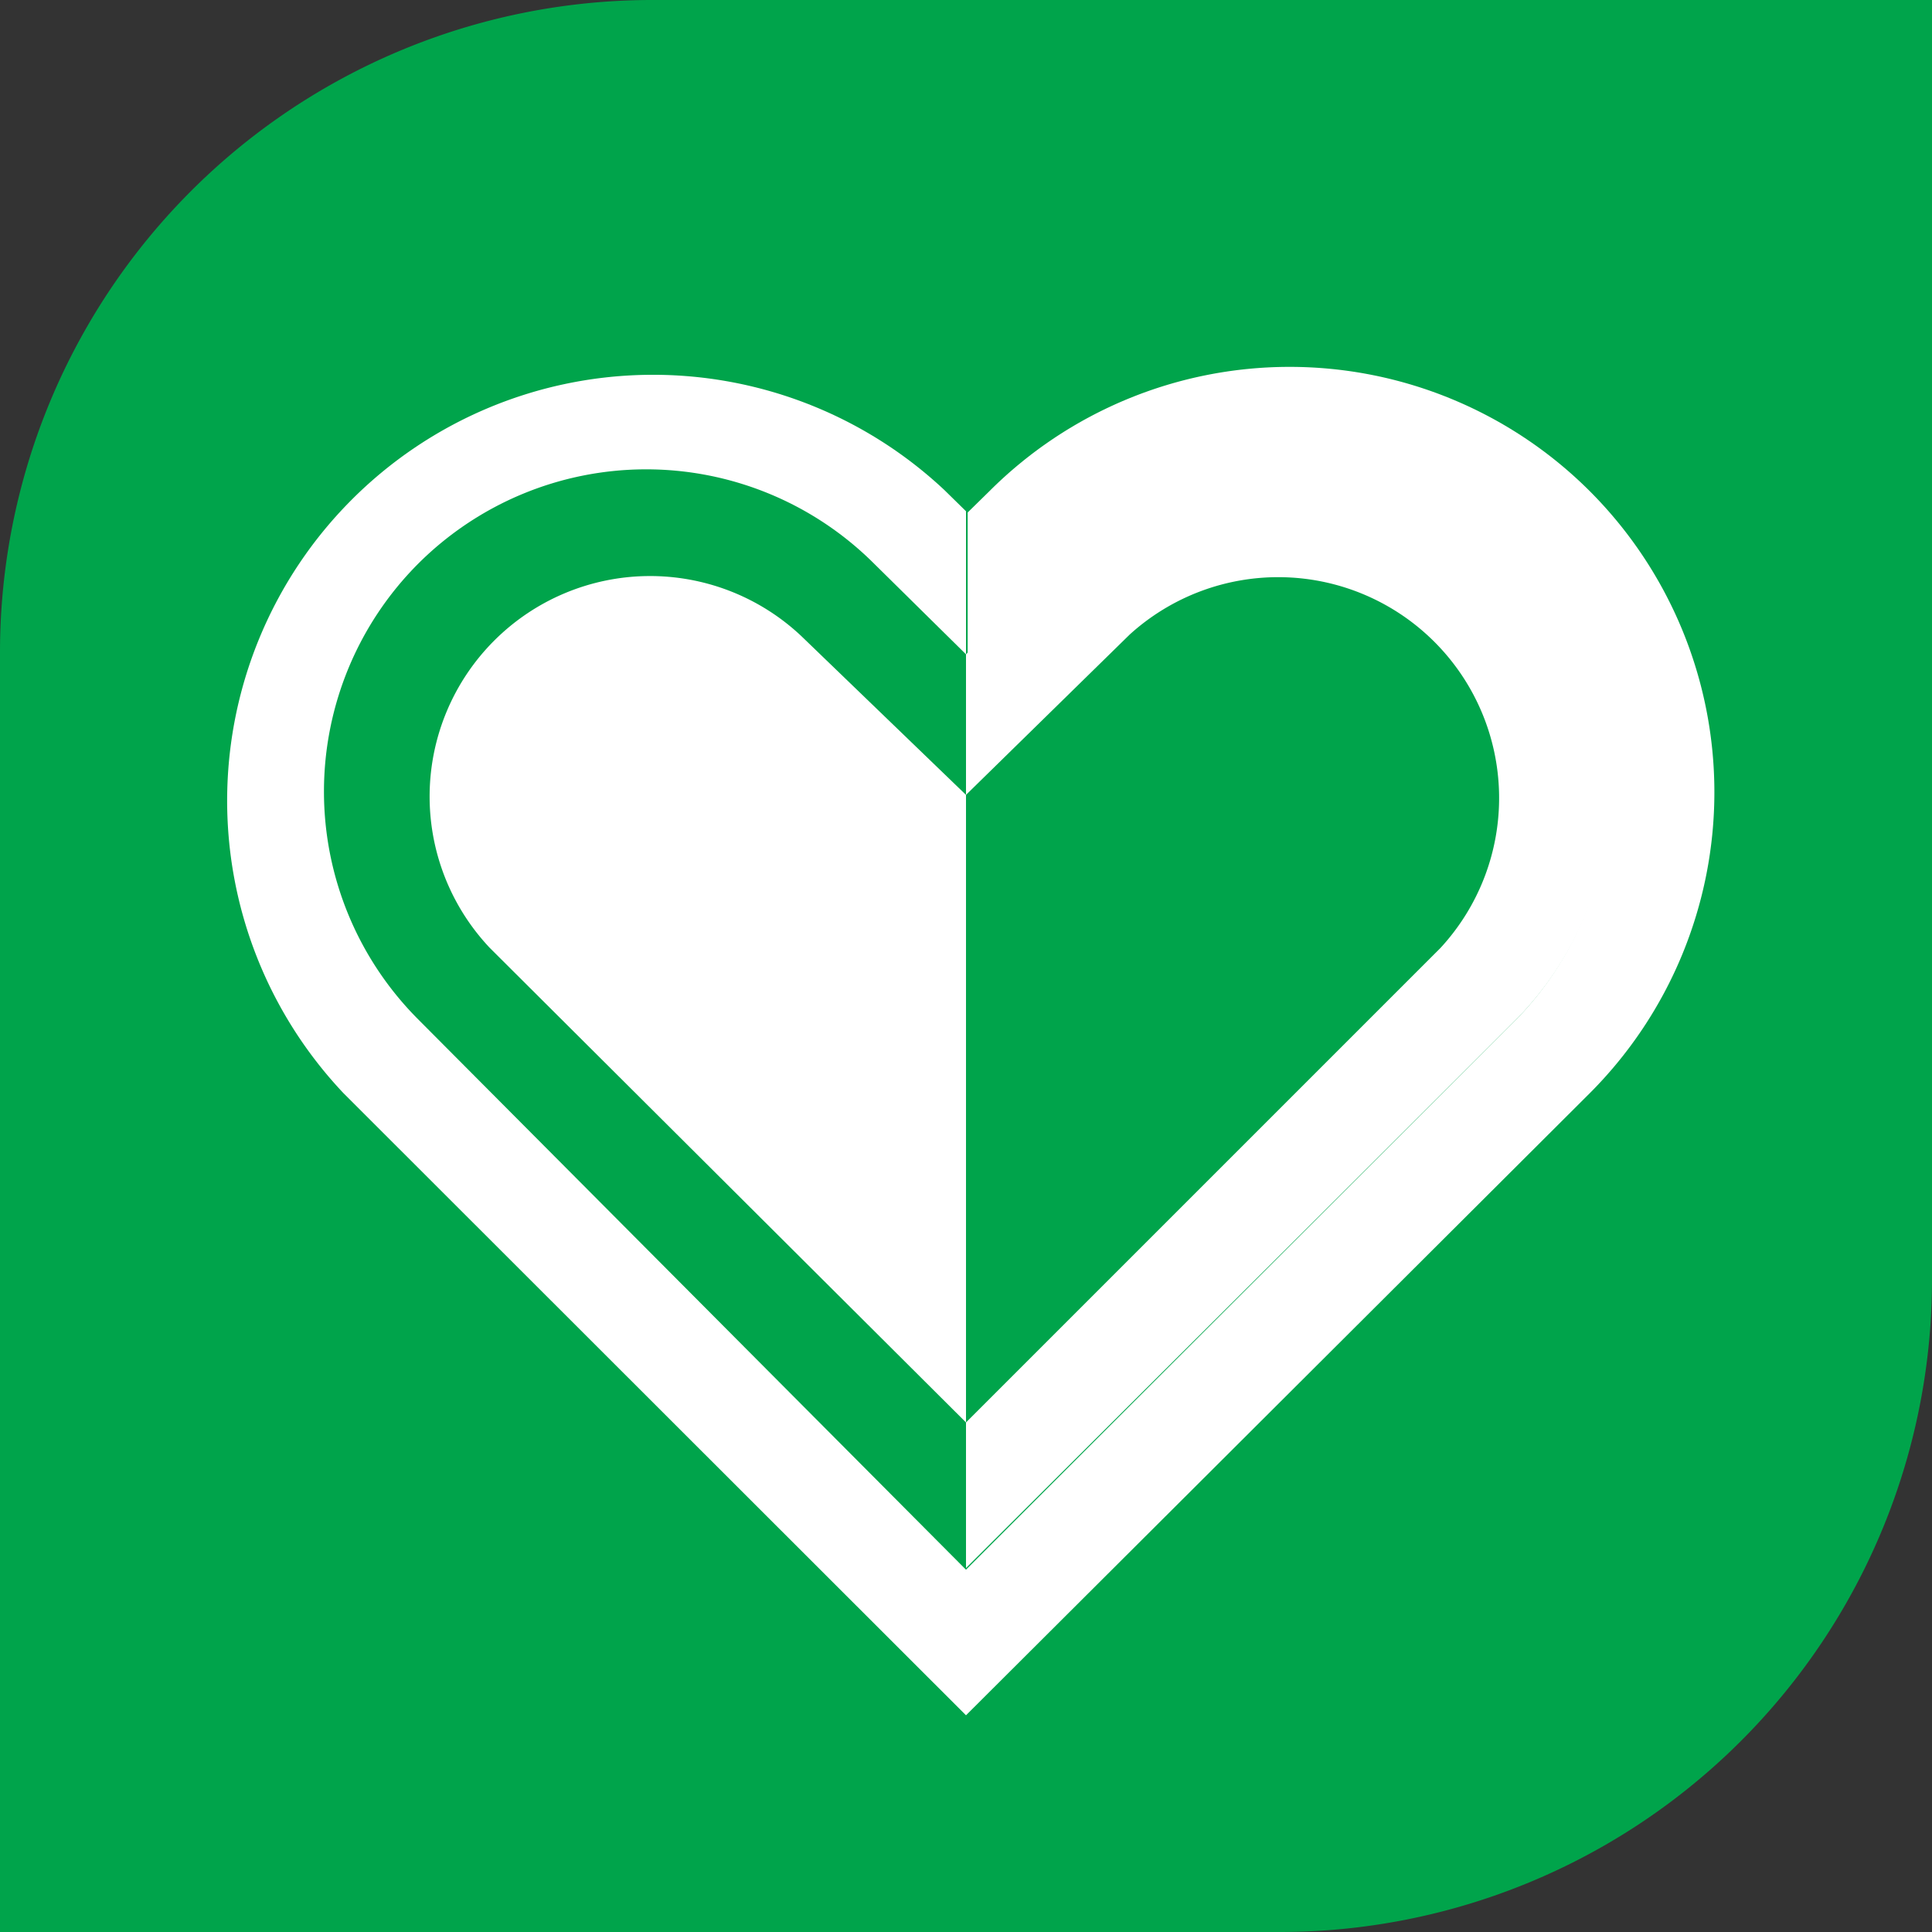
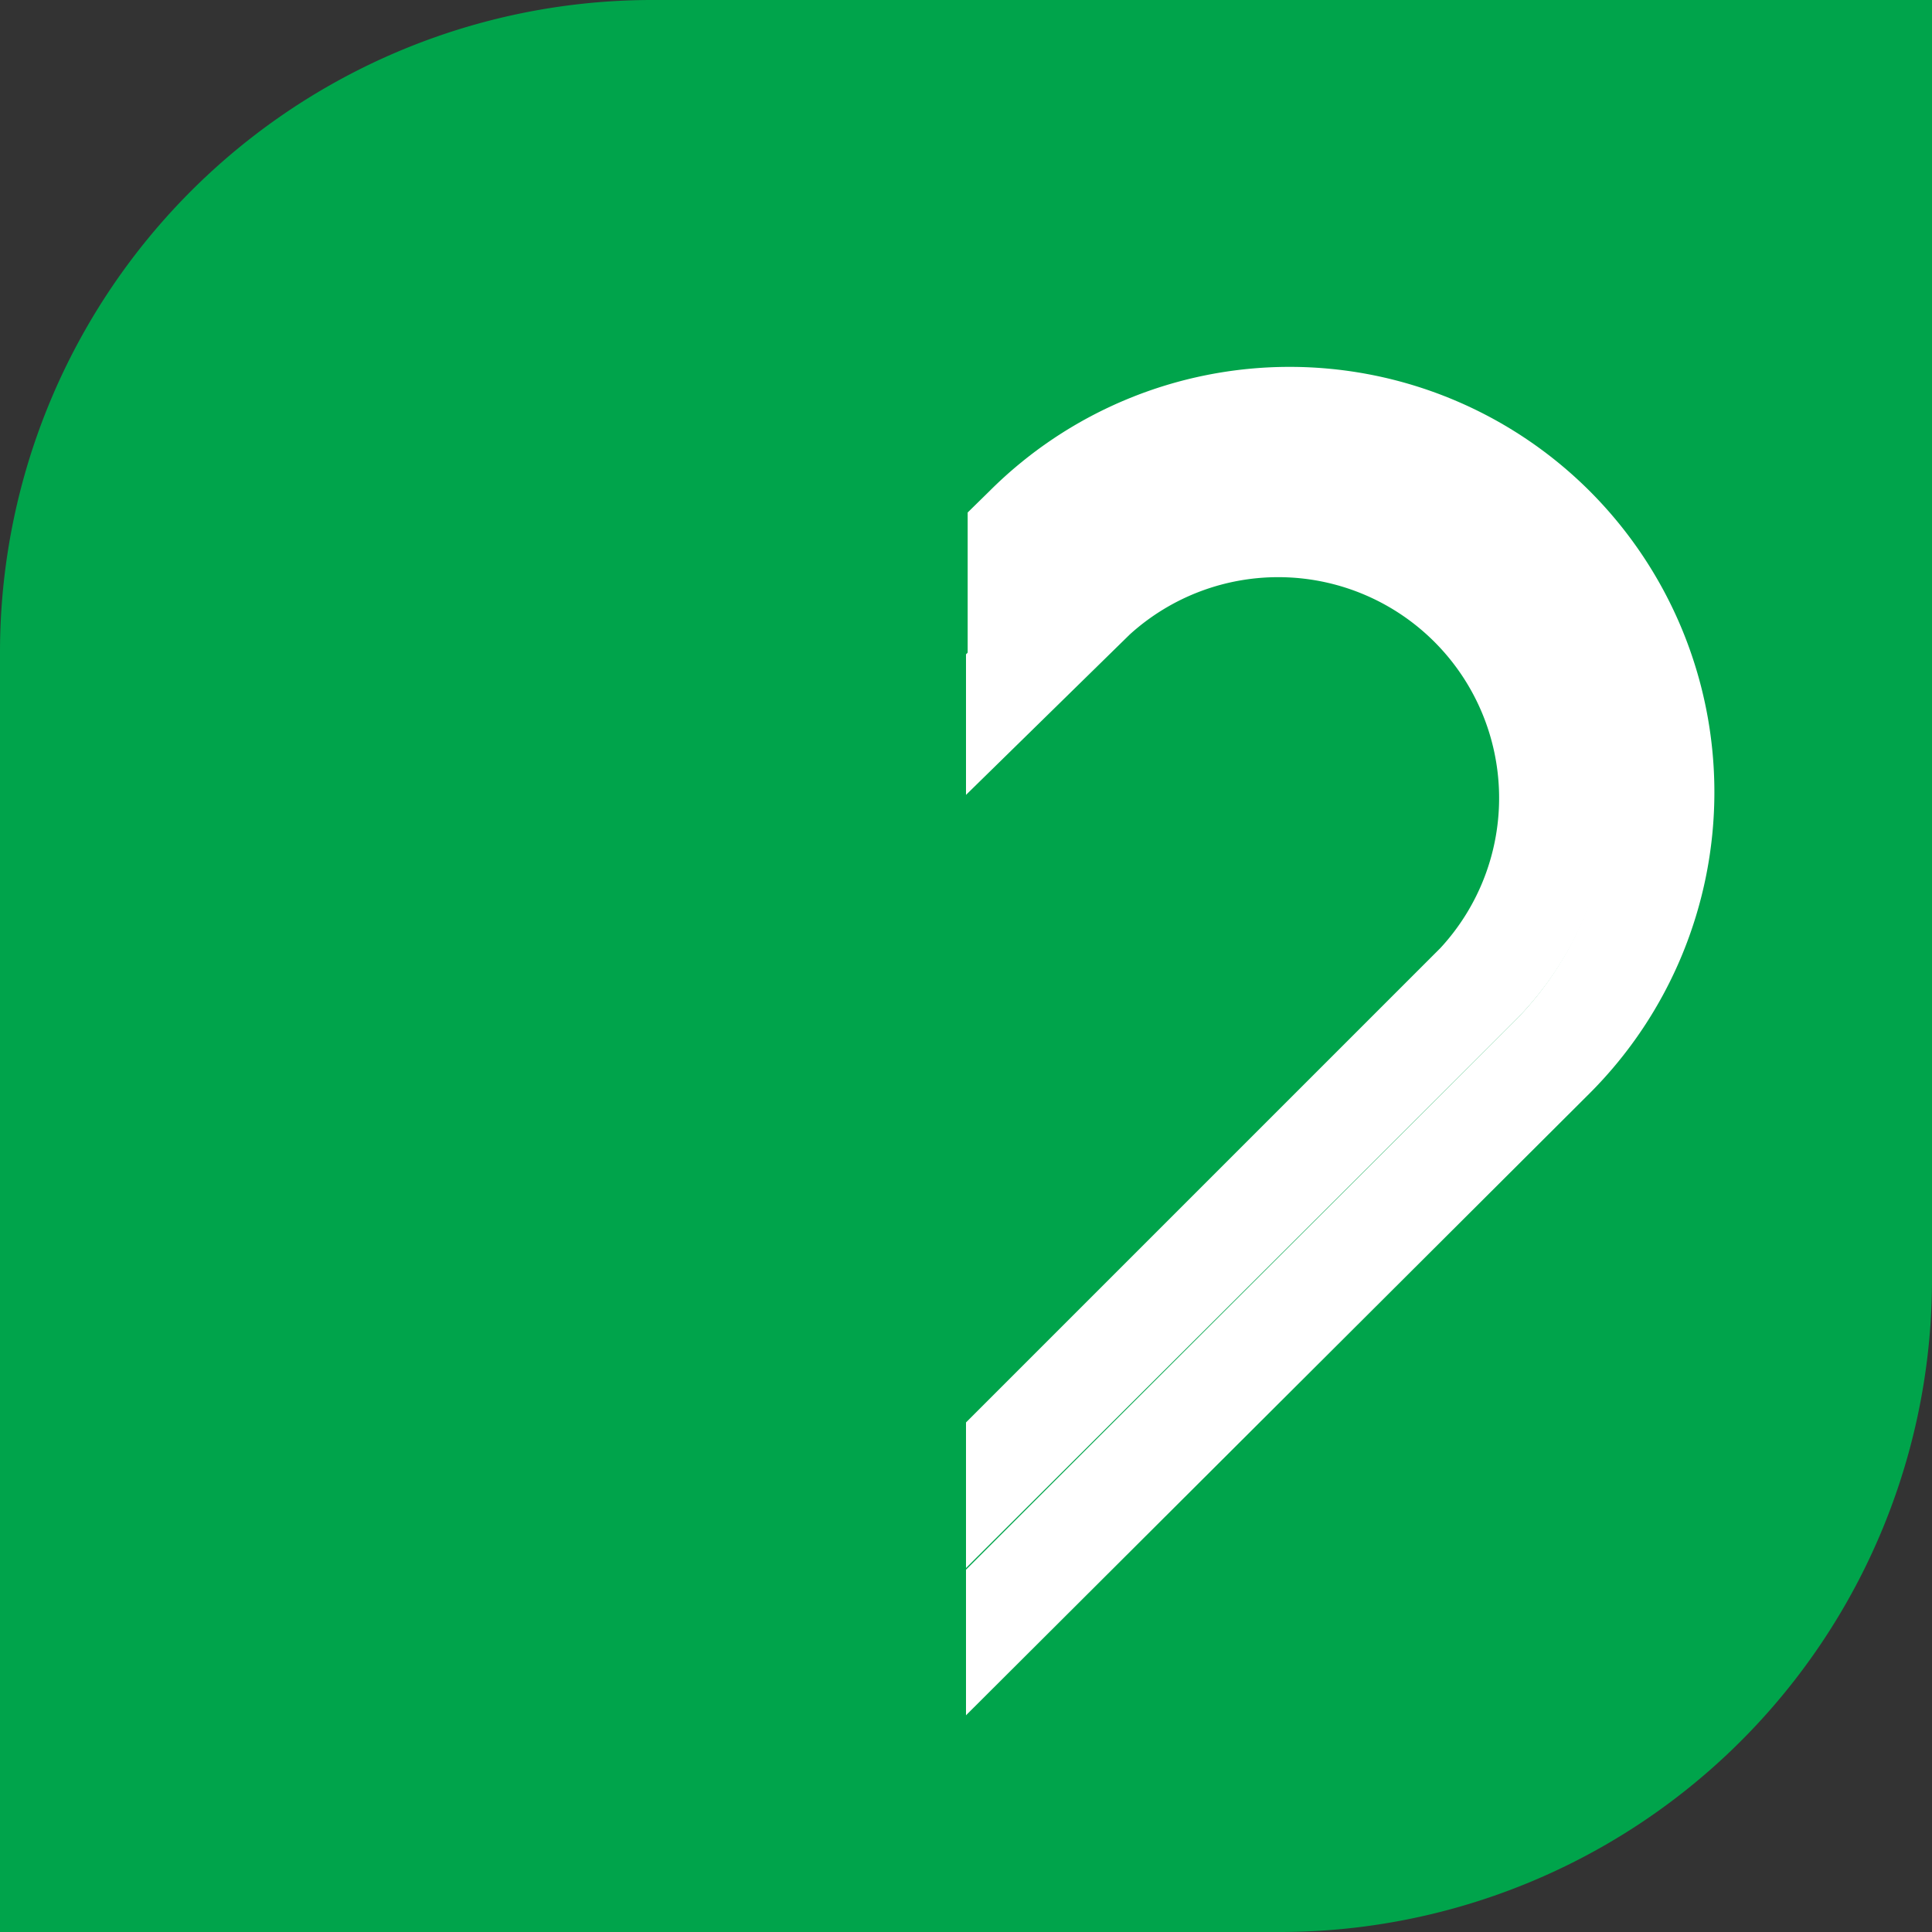
<svg xmlns="http://www.w3.org/2000/svg" viewBox="0 0 46.18 46.18">
  <rect x="0" y="0" width="46.18" height="46.18" fill="#333333" stroke="none" />
  <defs>
    <style>.cls-1{fill:#00a44b;}.cls-2{fill:#fff;}</style>
  </defs>
  <g id="Слой_2" data-name="Слой 2">
    <g id="Слой_1-2" data-name="Слой 1">
      <g id="Слой_1-2-2" data-name="Слой 1-2">
        <path class="cls-1" d="M46.18,0V30.58a15.59,15.59,0,0,1-15.6,15.6H0V15.6A15.59,15.59,0,0,1,15.6,0Z" />
-         <path class="cls-2" d="M10,13.47a7.71,7.71,0,0,0,0,10.9l0,0L23.09,37.52V41L8.21,26.13A10.18,10.18,0,0,1,22.57,11.71l.52.51v3.42l-2.23-2.2A7.71,7.71,0,0,0,10,13.47Z" />
        <path class="cls-2" d="M36.21,13.47a7.73,7.73,0,0,0-5.47-2.26,7.65,7.65,0,0,0-5.42,2.23l-2.23,2.2V19L27,15.17a5.28,5.28,0,0,1,7.43,7.49L23.09,34v3.48L36.21,24.4A7.74,7.74,0,0,0,36.21,13.47Z" />
-         <path class="cls-2" d="M23.09,19V34L11.71,22.66a5.27,5.27,0,0,1,7.45-7.45Z" />
        <path class="cls-2" d="M38,11.74a10.15,10.15,0,0,0-14.35,0l-.52.51v3.42l2.23-2.2a7.65,7.65,0,0,1,5.42-2.23A7.73,7.73,0,0,1,36.21,24.4L23.09,37.52V41L38,26.13A10.18,10.18,0,0,0,38,11.74Z" />
      </g>
    </g>
  </g>
</svg>